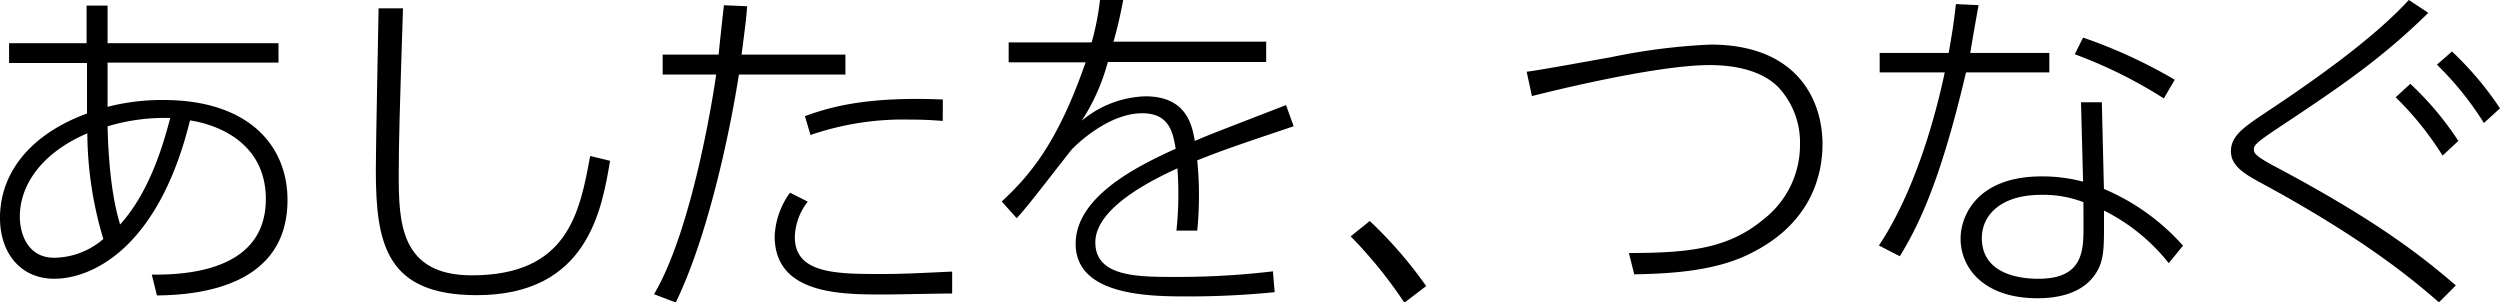
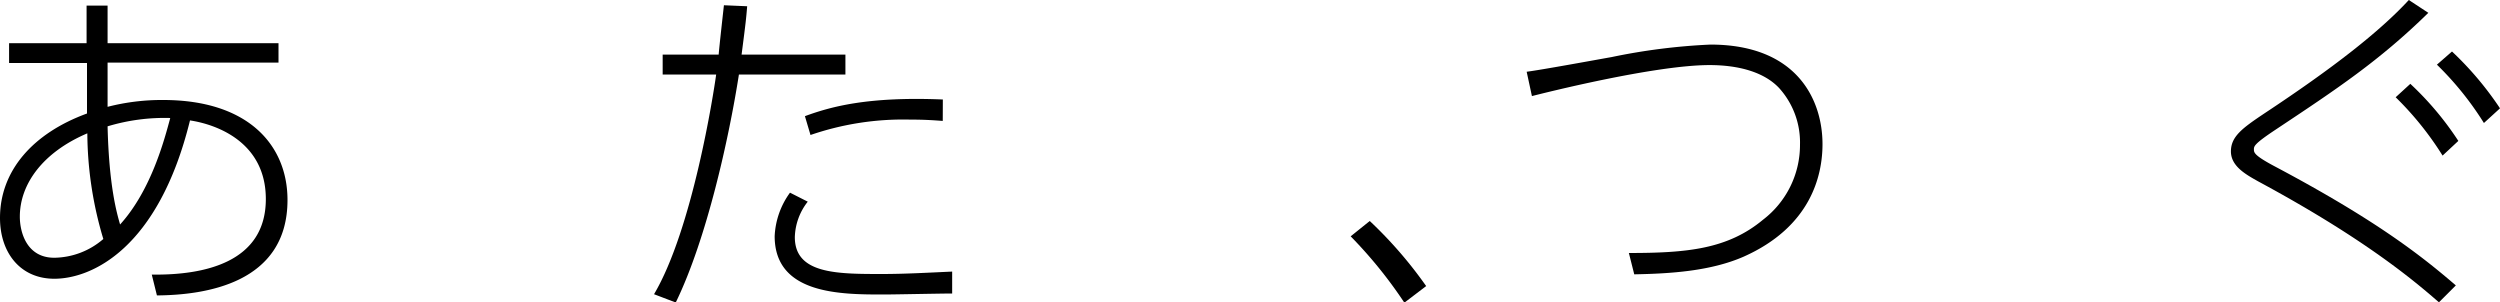
<svg xmlns="http://www.w3.org/2000/svg" width="300" height="36.3" viewBox="0 0 300 36.3">
  <title>img01</title>
  <g id="レイヤー_2" data-name="レイヤー 2">
    <g id="レイヤー_1-2" data-name="レイヤー 1">
      <path d="M18.21,32.95c6.3.09,13.69-1.46,13.69-9.06,0-6.77-5.79-8.94-9.1-9.44-3.8,15.45-11.85,19-16.28,19C2.42,33.45,0,30.31,0,26.15,0,20.5,3.93,16,10.44,13.62c0-.38,0-3,0-5.06v-1H1.09V5.18h9.3V.67h2.52V5.18H33.42V7.51H12.91v5.31A26,26,0,0,1,19.59,12C29.82,12,34.5,17.45,34.5,24c0,10.07-10,11.41-15.67,11.45l-.62-2.51M10.48,16c-5.31,2.26-8.1,6.06-8.1,10,0,1.88.83,4.93,4.13,4.93a9.16,9.16,0,0,0,5.89-2.25A44.66,44.66,0,0,1,10.48,16Zm9.94-1.84a23.63,23.63,0,0,0-7.51,1c.17,7.14,1.09,10.35,1.5,11.78C18.17,22.8,19.75,16.66,20.42,14.2Z" />
-       <path d="M48.36,1c-.42,12.95-.51,16.12-.51,19.89,0,5.72.13,12.15,8.77,12.15,11.53,0,12.95-7.52,14.2-14.32l2.39.58c-1,5.85-2.67,16.12-16,16.12-10.86,0-12.11-6.14-12.11-15,0-3.09.29-16.66.33-19.42l2.94,0" />
      <path d="M78.47,35.33c4.63-7.8,7.17-24.18,7.47-26.39H79.52V6.55h6.72c.08-1,.54-5.09.63-5.92l2.79.12c-.12,1.46-.16,1.88-.67,5.8h12.46V8.94H88.67c-1.18,7.56-3.85,19.71-7.58,27.36l-2.62-1m18.46-11.1a7.17,7.17,0,0,0-1.55,4.26c0,4.42,5.06,4.42,10.48,4.42,2.72,0,5.52-.16,8.4-.29v2.63c-1.34,0-7,.12-8.18.12-5.17,0-13.12,0-13.12-7a9.57,9.57,0,0,1,1.84-5.22Zm16.2-9.69c-1.09-.08-2.17-.16-4-.16A34.17,34.17,0,0,0,97.26,16.2l-.67-2.26c3.05-1.12,7.48-2.38,16.55-2Z" />
-       <path d="M151.94,5.09V7.44h-19a24.6,24.6,0,0,1-3.13,7.05,12.44,12.44,0,0,1,7.64-2.93c5,0,5.6,3.55,5.93,5.35,2.34-1,3.22-1.3,10.94-4.3l.92,2.54c-6.6,2.22-8.64,2.92-11.57,4.09a43.09,43.09,0,0,1,0,8.43l-2.5,0a41.39,41.39,0,0,0,.12-7.47c-2.68,1.24-9.85,4.62-9.85,8.89s5.43,4.14,10,4.14a95.92,95.92,0,0,0,11.31-.67l.21,2.5a102.79,102.79,0,0,1-10.35.51c-4.47,0-13.53,0-13.53-6.31,0-5.59,7.18-9.24,12-11.41-.32-1.87-.71-4.26-4-4.26-4.09,0-7.89,3.76-8.35,4.22S123.2,25,122,26.18l-1.79-2c3.21-3,6.64-6.8,10.06-16.7h-9.23V5.09H131A32.8,32.8,0,0,0,132,0l2.79,0c-.37,1.84-.58,2.92-1.17,5h18.34" />
      <path d="M168.51,36.3a53.85,53.85,0,0,0-6.43-7.94l2.29-1.84a50.91,50.91,0,0,1,6.77,7.81l-2.63,2" />
      <path d="M195.45,30.36c7,0,11.87-.46,16.12-4A11.29,11.29,0,0,0,216,17.33a9.73,9.73,0,0,0-2.51-6.77c-1.72-1.83-4.68-2.75-8.35-2.75-6.64,0-20.14,3.42-21.31,3.72l-.63-2.92c1.67-.21,8.1-1.39,10.19-1.76a73.94,73.94,0,0,1,11.86-1.5c10.44,0,13.45,6.68,13.45,11.95,0,3.8-1.42,9.91-9.44,13.49-4,1.76-8.86,2.05-13.15,2.13l-.64-2.54" />
-       <path d="M245.92,6.35V8.69h-10c-3.13,13.37-5.81,18.55-7.94,22.06l-2.51-1.29c4.4-6.61,6.82-15.67,7.9-20.77h-7.81V6.35h8.28c.54-3,.67-4.18.87-5.86l2.72.13c-.21,1.13-.87,4.88-1,5.73h9.57m6.47,16.32a26.46,26.46,0,0,1,9.49,6.81l-1.71,2.1a23,23,0,0,0-7.77-6.31v2.17c0,2.55-.09,3.84-.84,5.13-1.54,2.68-4.75,3.22-7.14,3.22-6.44,0-9.23-3.63-9.23-7.15,0-2.84,2.09-7.47,9.7-7.47a18.94,18.94,0,0,1,5,.63l-.25-9.53h2.5Zm-2.46,1.59a13.43,13.43,0,0,0-5.05-.88c-5,0-7.14,2.55-7.14,5.18,0,4.89,5.81,4.89,6.81,4.89,5.22,0,5.39-3.21,5.39-6.09Zm9.65-12.45a56,56,0,0,0-10.69-5.3l1-2a60.63,60.63,0,0,1,11,5.06Z" />
      <path d="M292.64,36.25c-3.25-2.84-9.27-7.81-21.67-14.49-1.42-.8-3.26-1.79-3.26-3.59s1.39-2.8,4-4.55C280,8.14,285.55,3.8,289.06,0l2.34,1.54c-5.89,5.77-11,9.15-18.3,14-2.58,1.71-2.63,2-2.63,2.38s0,.72,2.51,2.05c12.12,6.43,17.55,10.69,21.72,14.28l-2,2m-3.46-26.19A36.82,36.82,0,0,1,295,16.91l-1.89,1.76a37.8,37.8,0,0,0-5.63-7Zm5-3.88A38.9,38.9,0,0,1,300,13l-1.93,1.76a37.4,37.4,0,0,0-5.64-7Z" />
    </g>
  </g>
</svg>